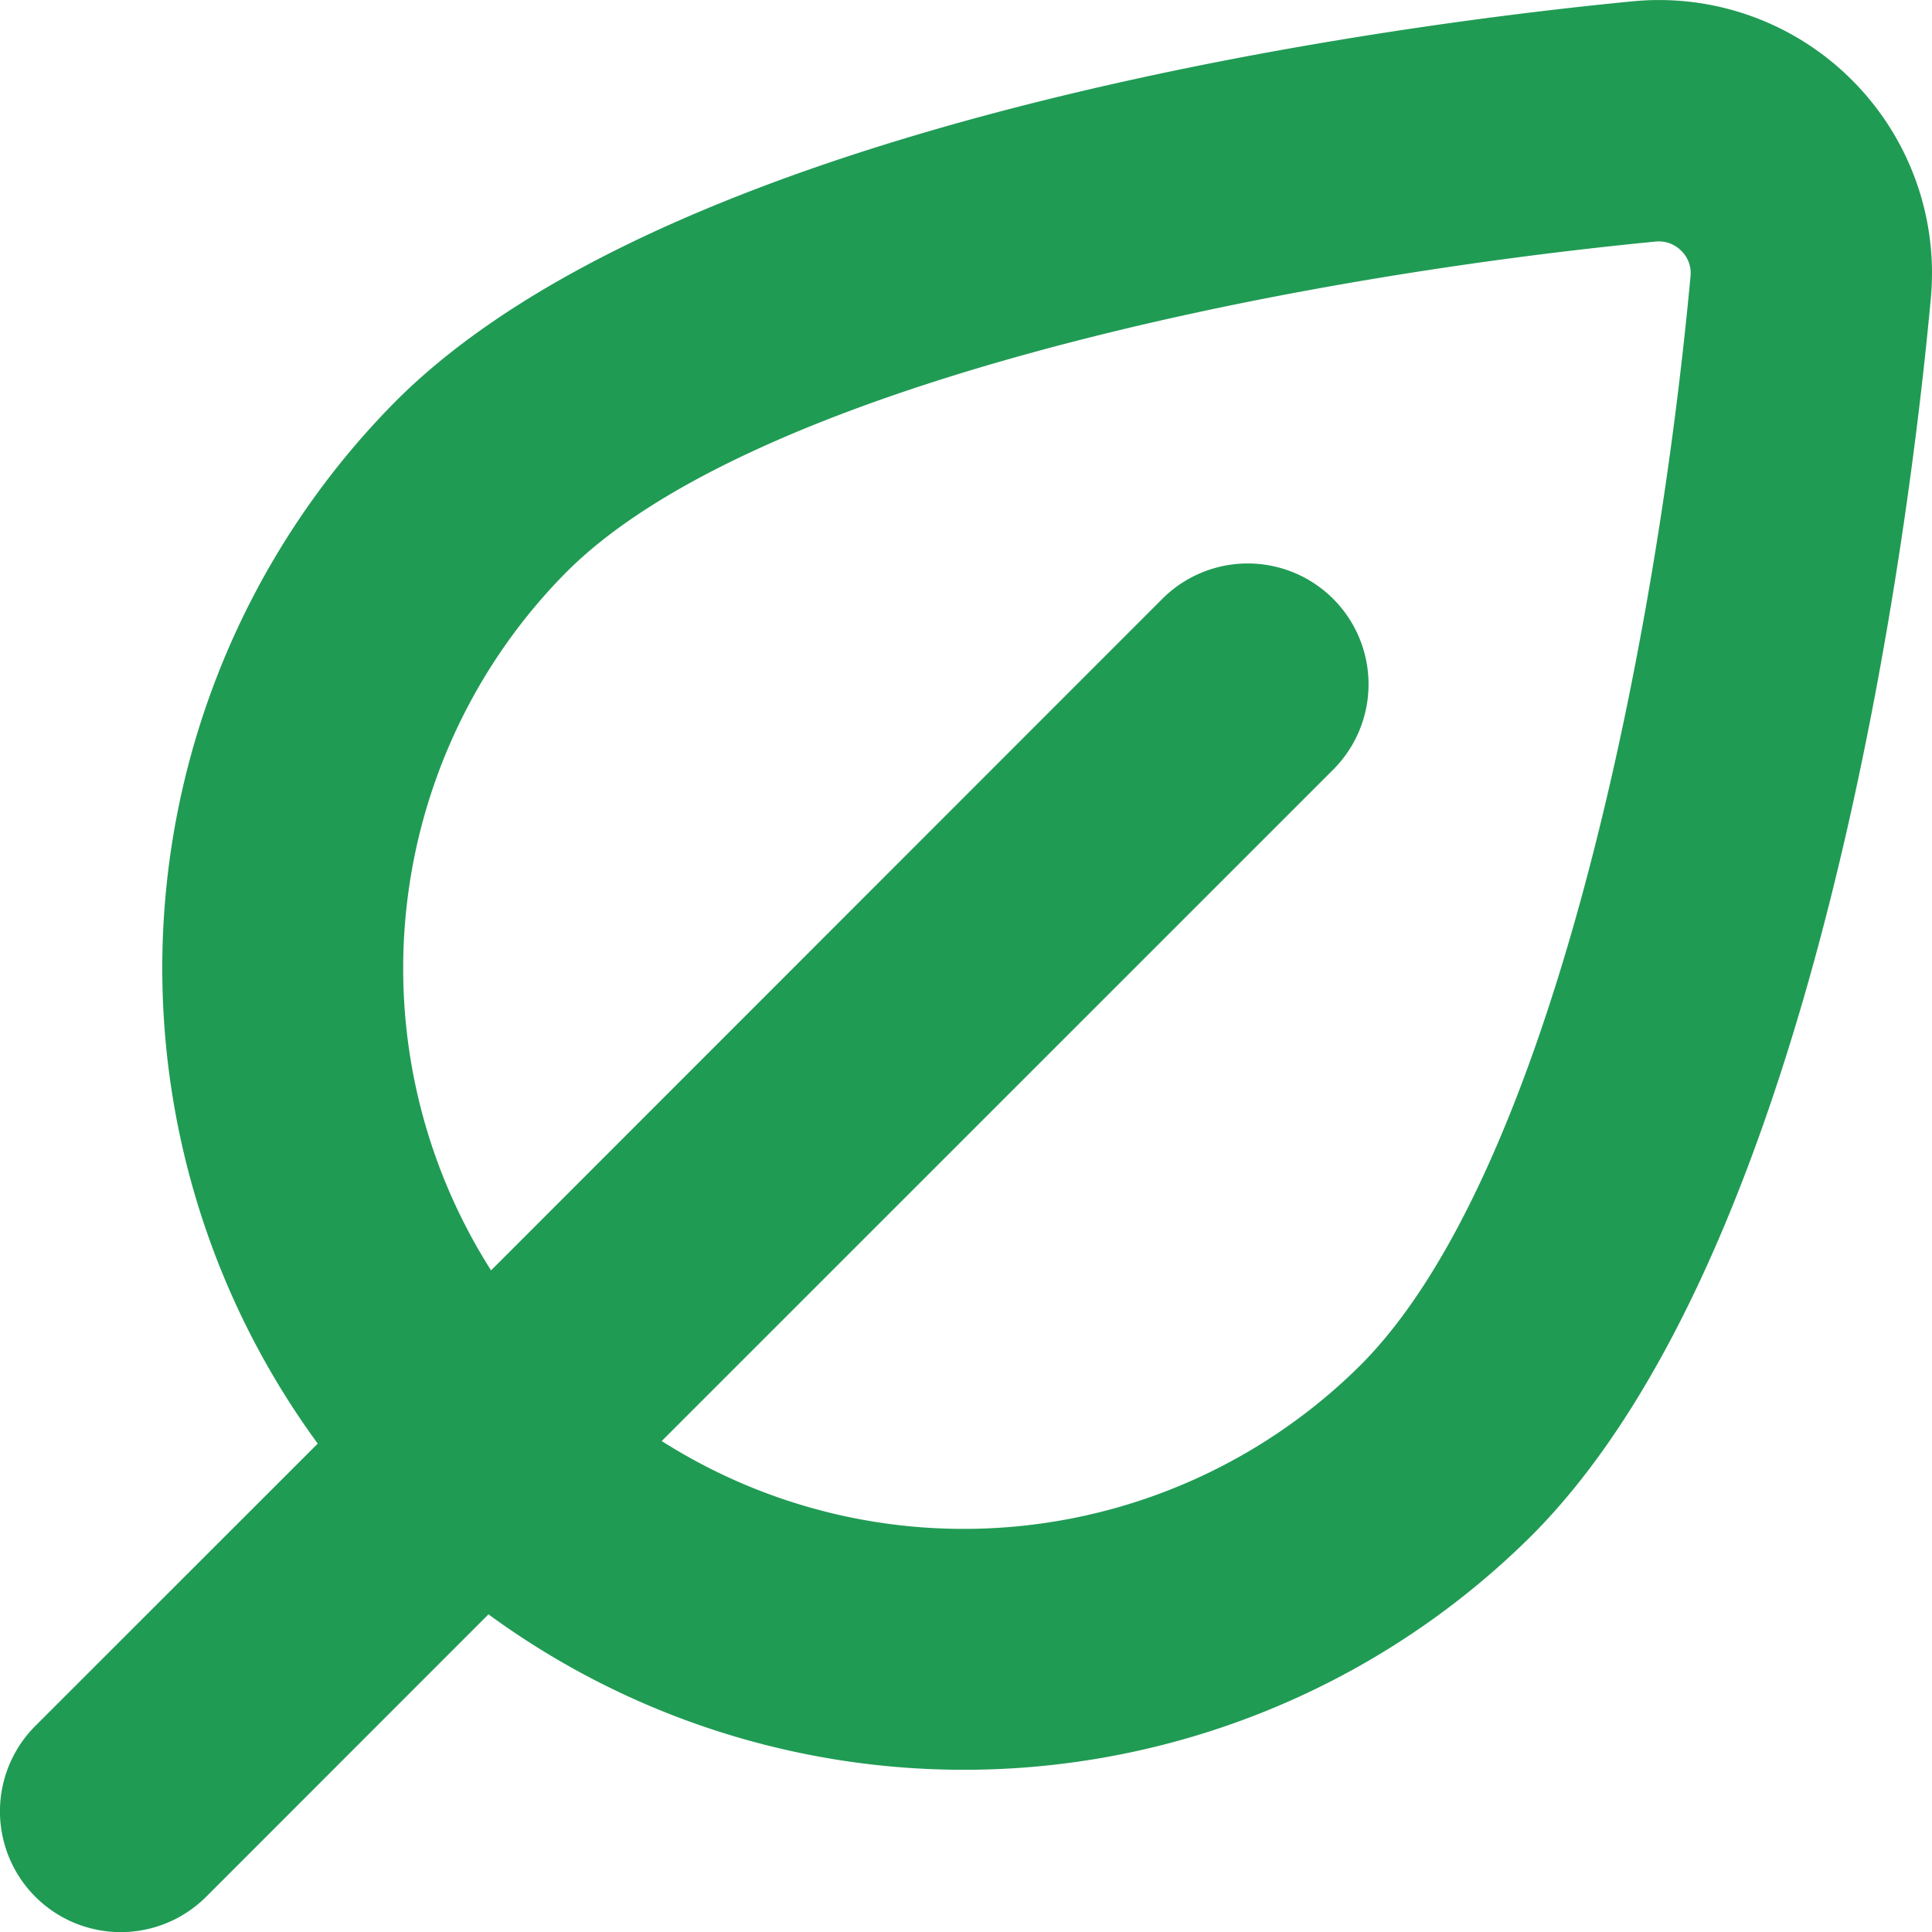
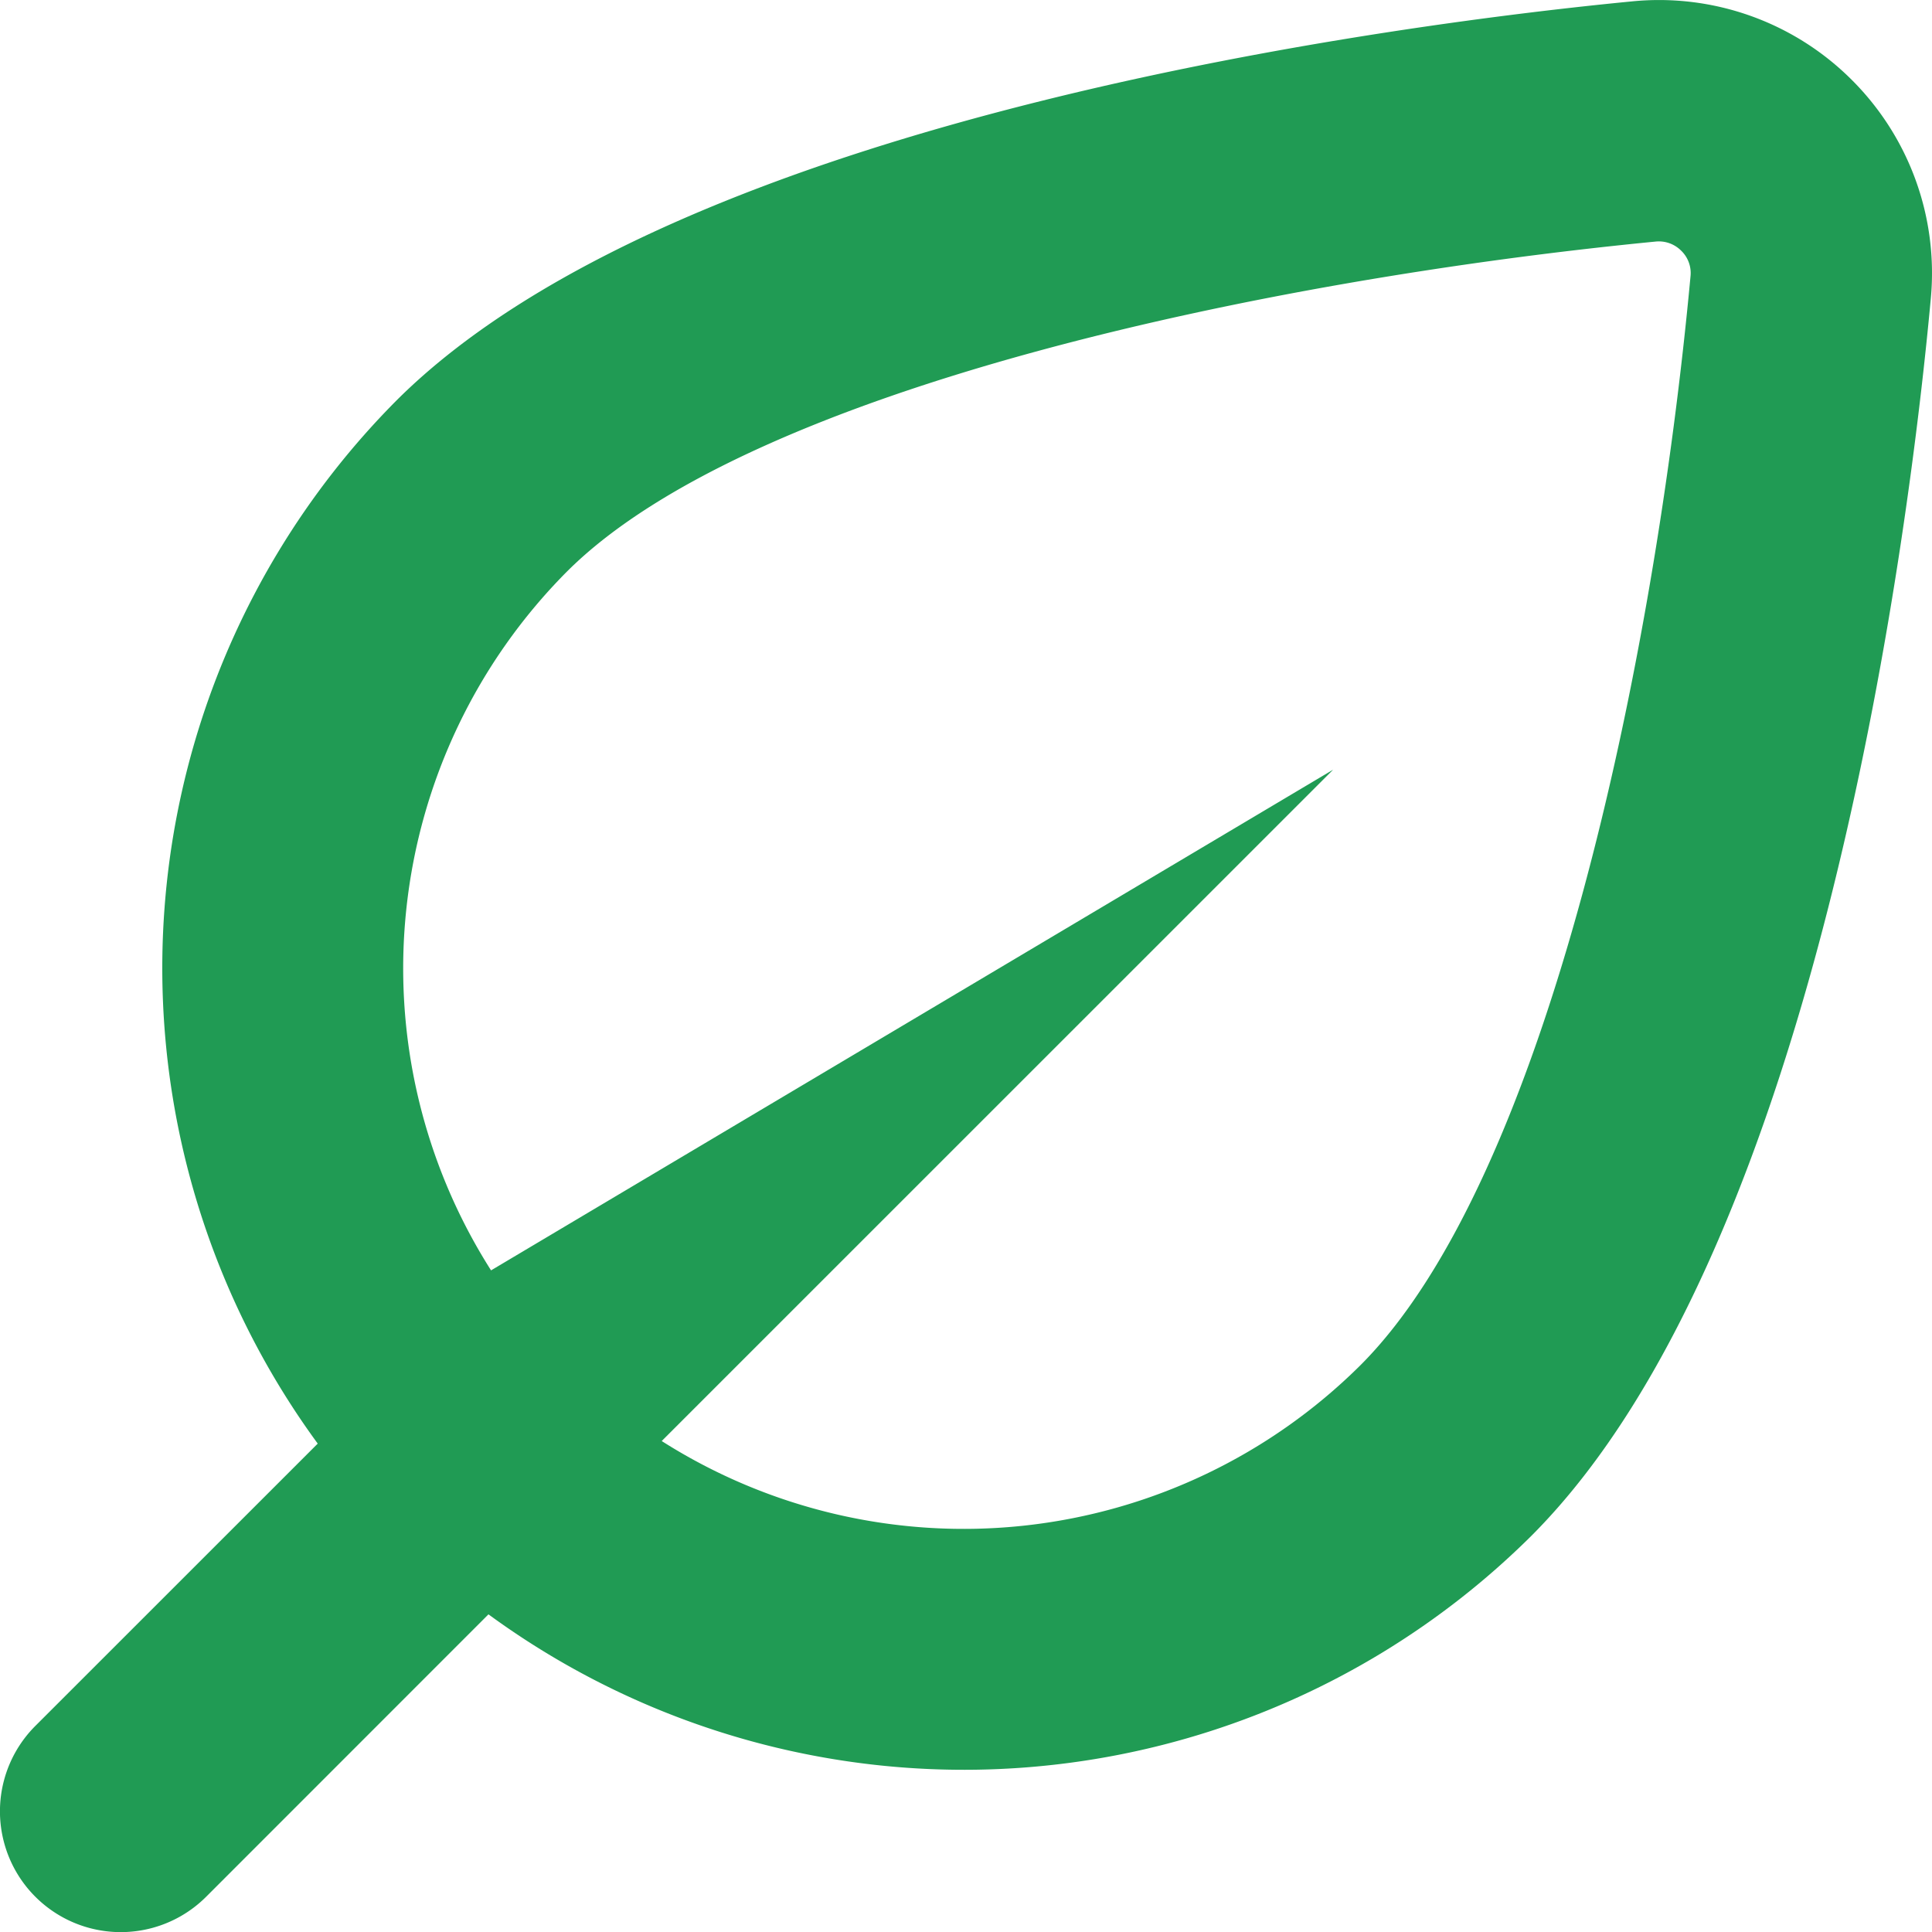
<svg xmlns="http://www.w3.org/2000/svg" id="eco-efficient" width="24" height="24.001" viewBox="0 0 24 24.001">
-   <path id="leaf" d="M23,.988A3.385,3.385,0,0,0,20.275.016C17.577.277,8.493,1.406,4.92,4.979a10,10,0,0,0-.973,12.953L.439,21.439a1.5,1.5,0,0,0,2.122,2.122l3.507-3.508a10,10,0,0,0,12.953-.973c3.623-3.623,4.716-12.68,4.964-15.371A3.388,3.388,0,0,0,23,.988Zm-6.1,15.97a6.991,6.991,0,0,1-8.68.942l8.341-8.34a1.5,1.5,0,0,0-2.122-2.122L6.1,15.78A6.991,6.991,0,0,1,7.042,7.1C9.322,4.82,15.751,3.468,20.565,3a.391.391,0,0,1,.319.113.385.385,0,0,1,.116.32C20.555,8.225,19.216,14.642,16.9,16.958Z" transform="translate(0 0.001)" fill="#209B54" />
+   <path id="leaf" d="M23,.988A3.385,3.385,0,0,0,20.275.016C17.577.277,8.493,1.406,4.92,4.979a10,10,0,0,0-.973,12.953L.439,21.439a1.5,1.5,0,0,0,2.122,2.122l3.507-3.508a10,10,0,0,0,12.953-.973c3.623-3.623,4.716-12.68,4.964-15.371A3.388,3.388,0,0,0,23,.988Zm-6.1,15.97a6.991,6.991,0,0,1-8.68.942l8.341-8.34L6.1,15.78A6.991,6.991,0,0,1,7.042,7.1C9.322,4.82,15.751,3.468,20.565,3a.391.391,0,0,1,.319.113.385.385,0,0,1,.116.32C20.555,8.225,19.216,14.642,16.9,16.958Z" transform="translate(0 0.001)" fill="#209B54" />
</svg>